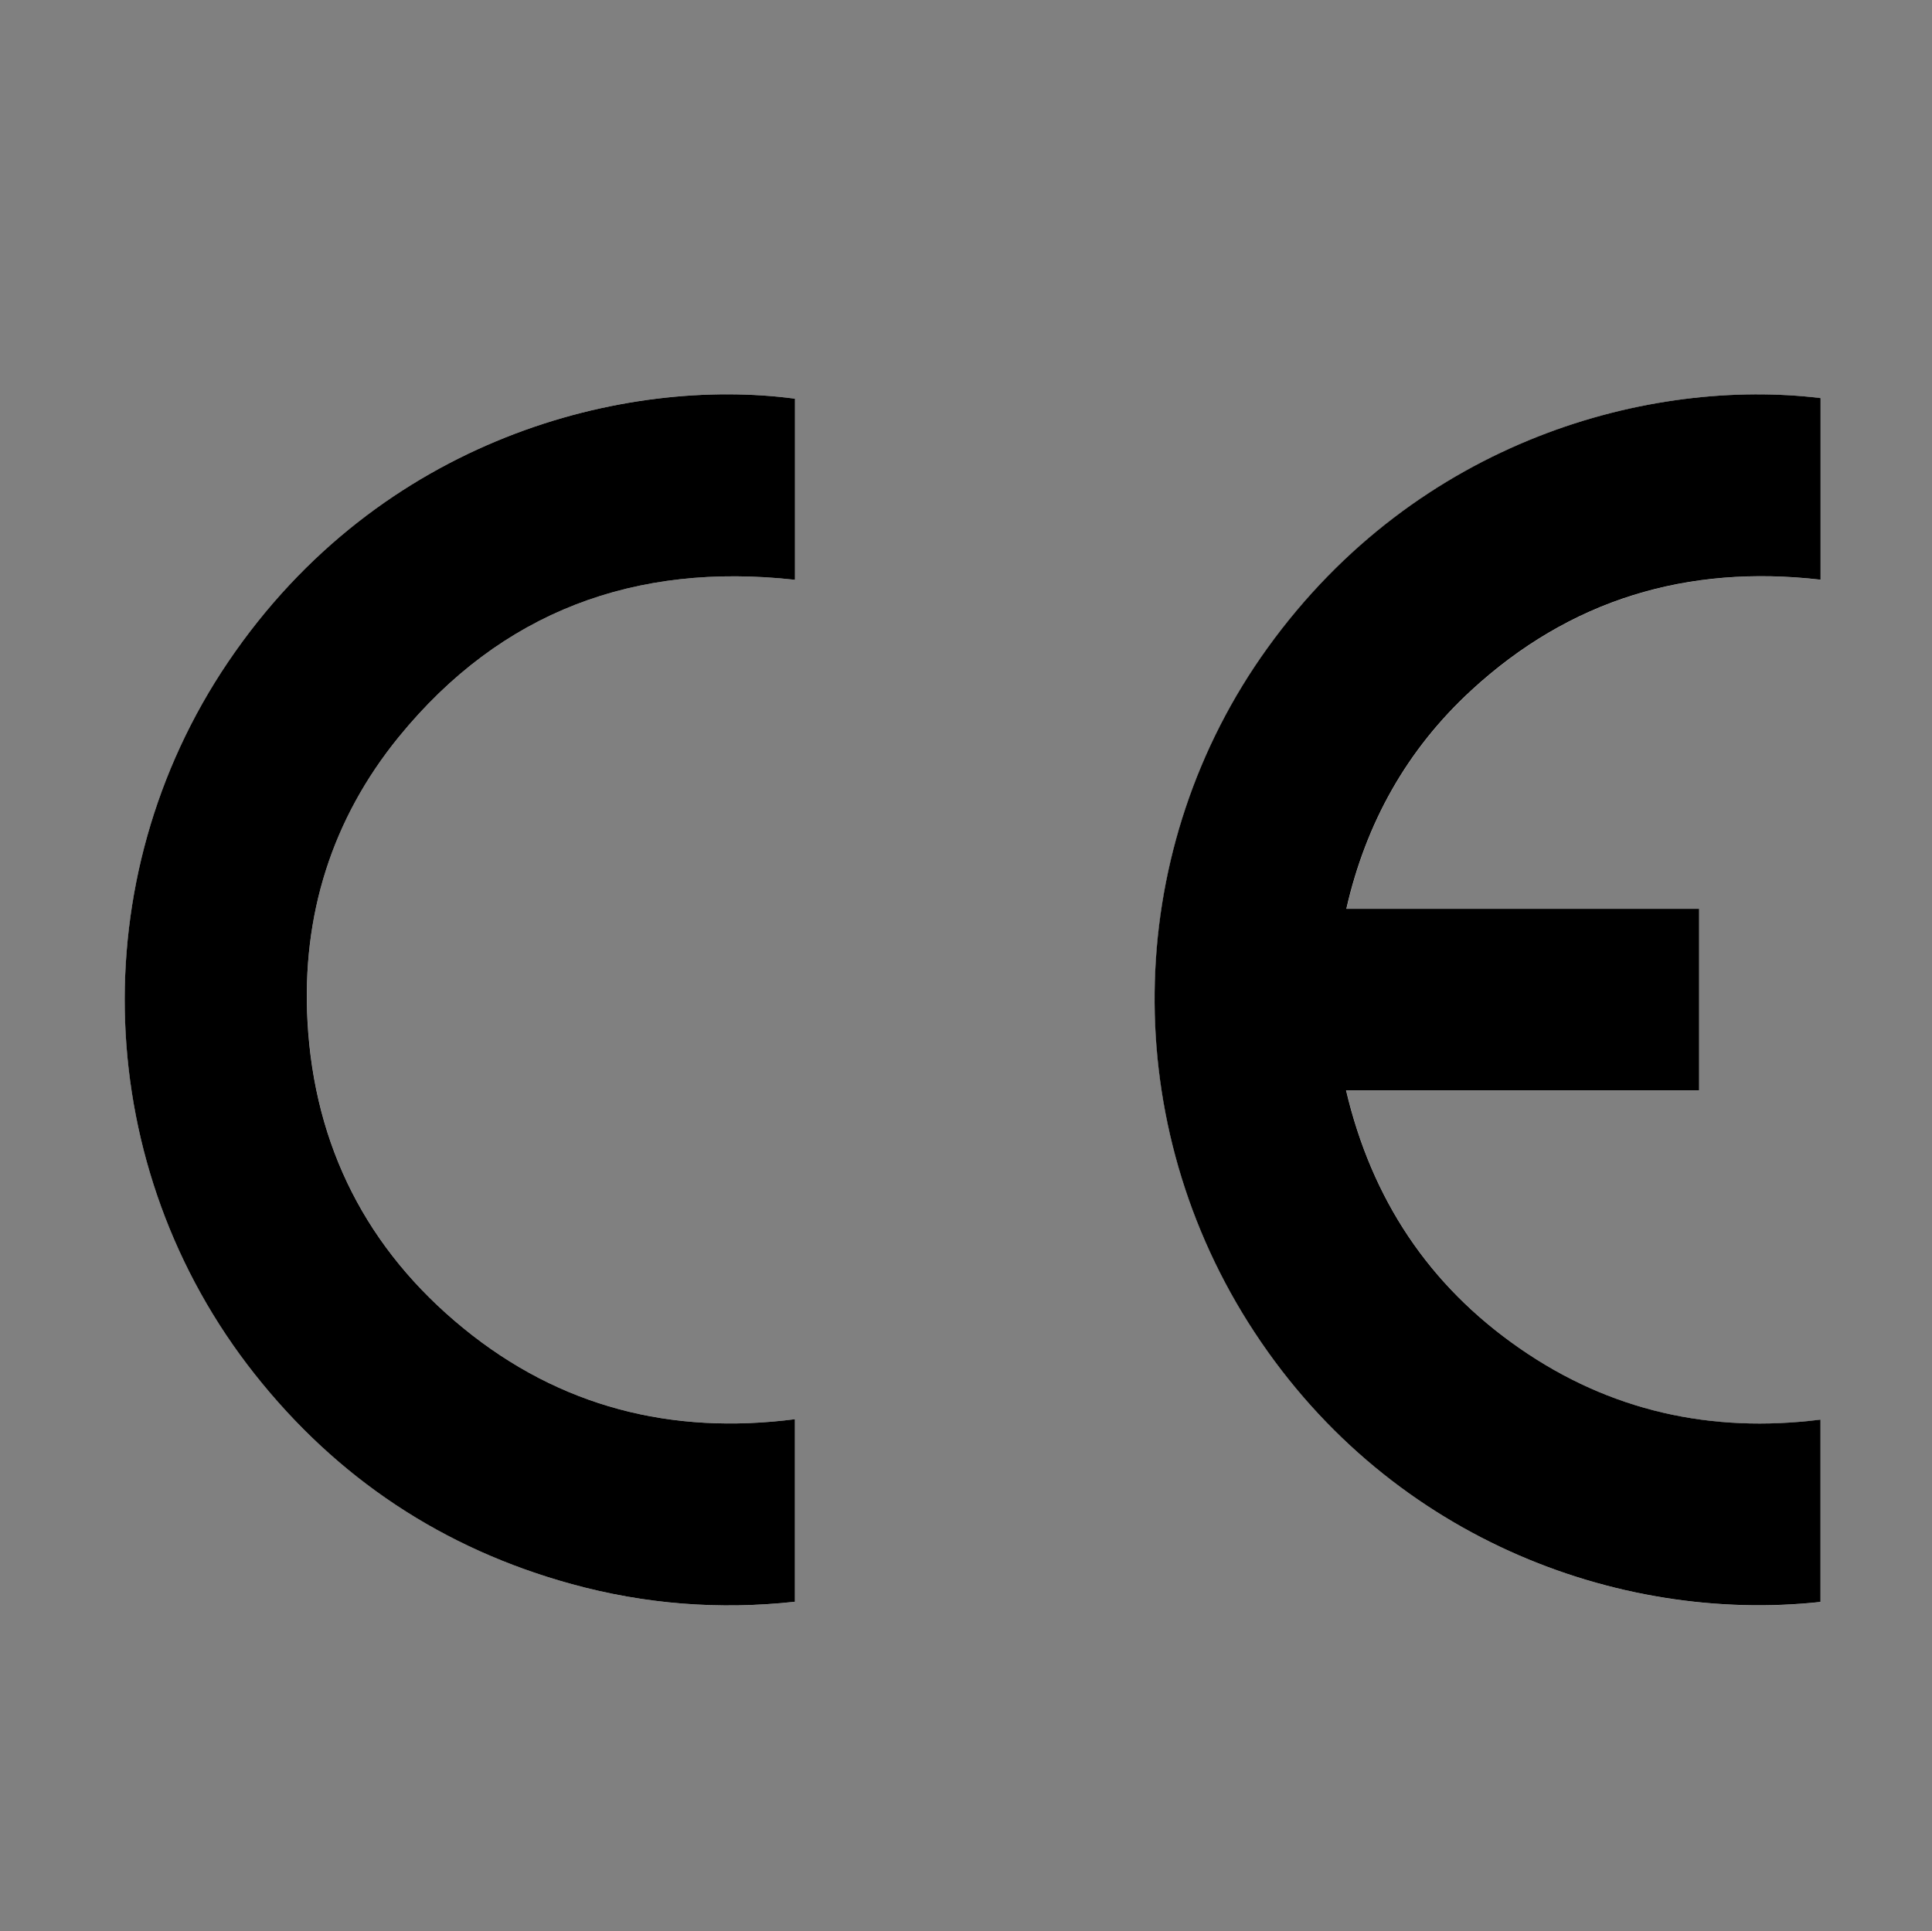
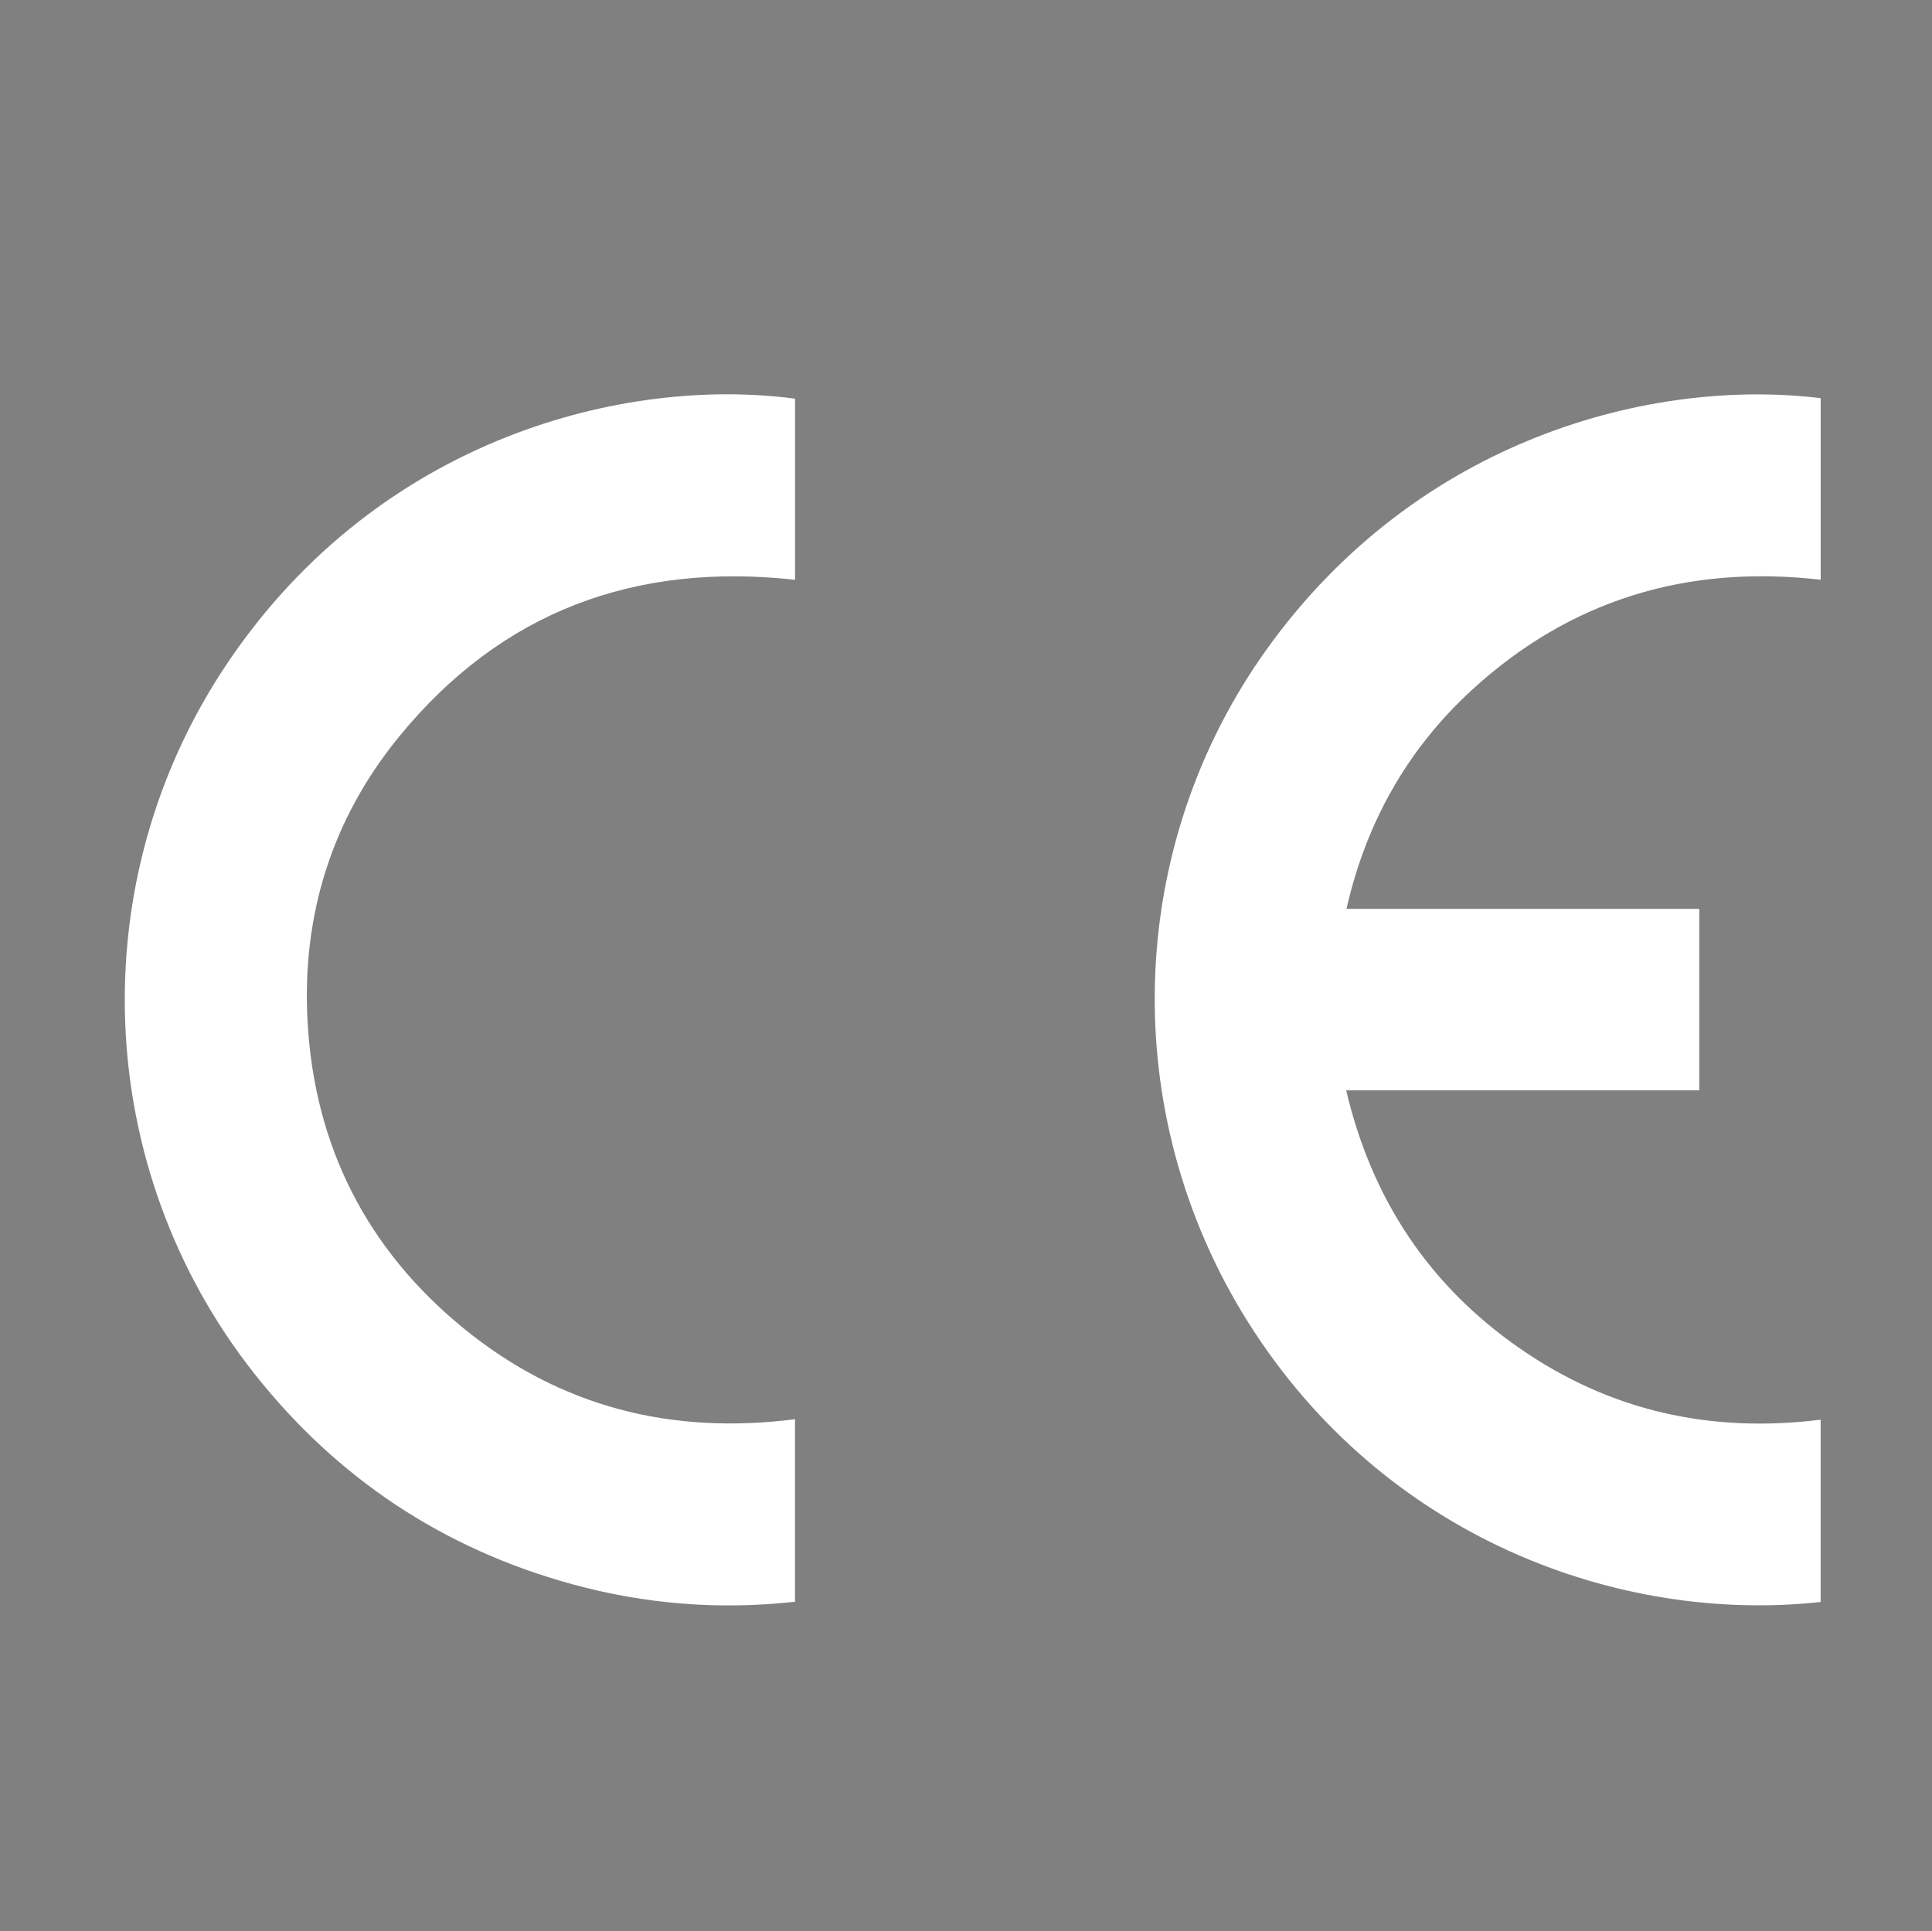
<svg xmlns="http://www.w3.org/2000/svg" id="Lager_1" data-name="Lager 1" version="1.1" viewBox="0 0 328.08 327.98">
  <rect x="0" y="0" width="328.08" height="327.98" fill="#808080" stroke="none" />
  <defs>
    <style>
      .cls-1 {
        fill: #000;
      }

      .cls-1, .cls-2 {
        stroke-width: 0px;
      }

      .cls-2 {
        fill: #fff;
      }
    </style>
  </defs>
  <path class="cls-2" d="M309.17,272.06v-30.95c-18.62,2.34-35.76-1.46-51.12-12.13-15.39-10.69-25.1-25.32-29.45-43.8h59.96v-30.82h-59.91c3.32-14.61,10.28-27.03,21.2-37.09,16.78-15.45,36.7-21.41,59.33-18.81v-30.84c-28.6-3.48-68.27,6.82-93.93,42.45-24.23,33.64-25.66,79-3.27,114.54,23.01,36.53,62.91,51.21,97.21,47.46ZM135,67.71c-28.63-3.82-70.38,6.48-96.25,44.71-24.99,36.92-23.15,85.99,4.5,120.94,14.02,17.73,32.01,29.66,53.84,35.67,12.43,3.42,25.07,4.42,37.91,3v-31c-20.97,2.69-39.91-2.08-56.28-15.44-16.42-13.4-25.32-30.94-26.49-52.08-1-18.01,4.1-34.4,15.53-48.39,17.36-21.27,40.11-29.66,67.25-26.65v-30.76Z" />
-   <path class="cls-1" d="M309.17,272.06c-34.3,3.75-74.19-10.93-97.21-47.46-22.39-35.54-20.96-80.9,3.27-114.54,25.66-35.63,65.33-45.92,93.93-42.45v30.84c-22.63-2.6-42.55,3.35-59.33,18.81-10.91,10.05-17.87,22.47-21.2,37.09h59.91v30.82h-59.96c4.35,18.48,14.06,33.12,29.45,43.8,15.36,10.67,32.5,14.47,51.12,12.13v30.95Z" />
-   <path class="cls-1" d="M135,67.71v30.76c-27.14-3.01-49.89,5.38-67.25,26.65-11.42,14-16.52,30.38-15.53,48.39,1.17,21.15,10.07,38.68,26.49,52.08,16.37,13.36,35.31,18.14,56.28,15.44v31c-12.83,1.41-25.48.42-37.91-3-21.83-6-39.82-17.94-53.84-35.67-27.65-34.95-29.49-84.02-4.5-120.94,25.87-38.23,67.62-48.52,96.25-44.71Z" />
</svg>